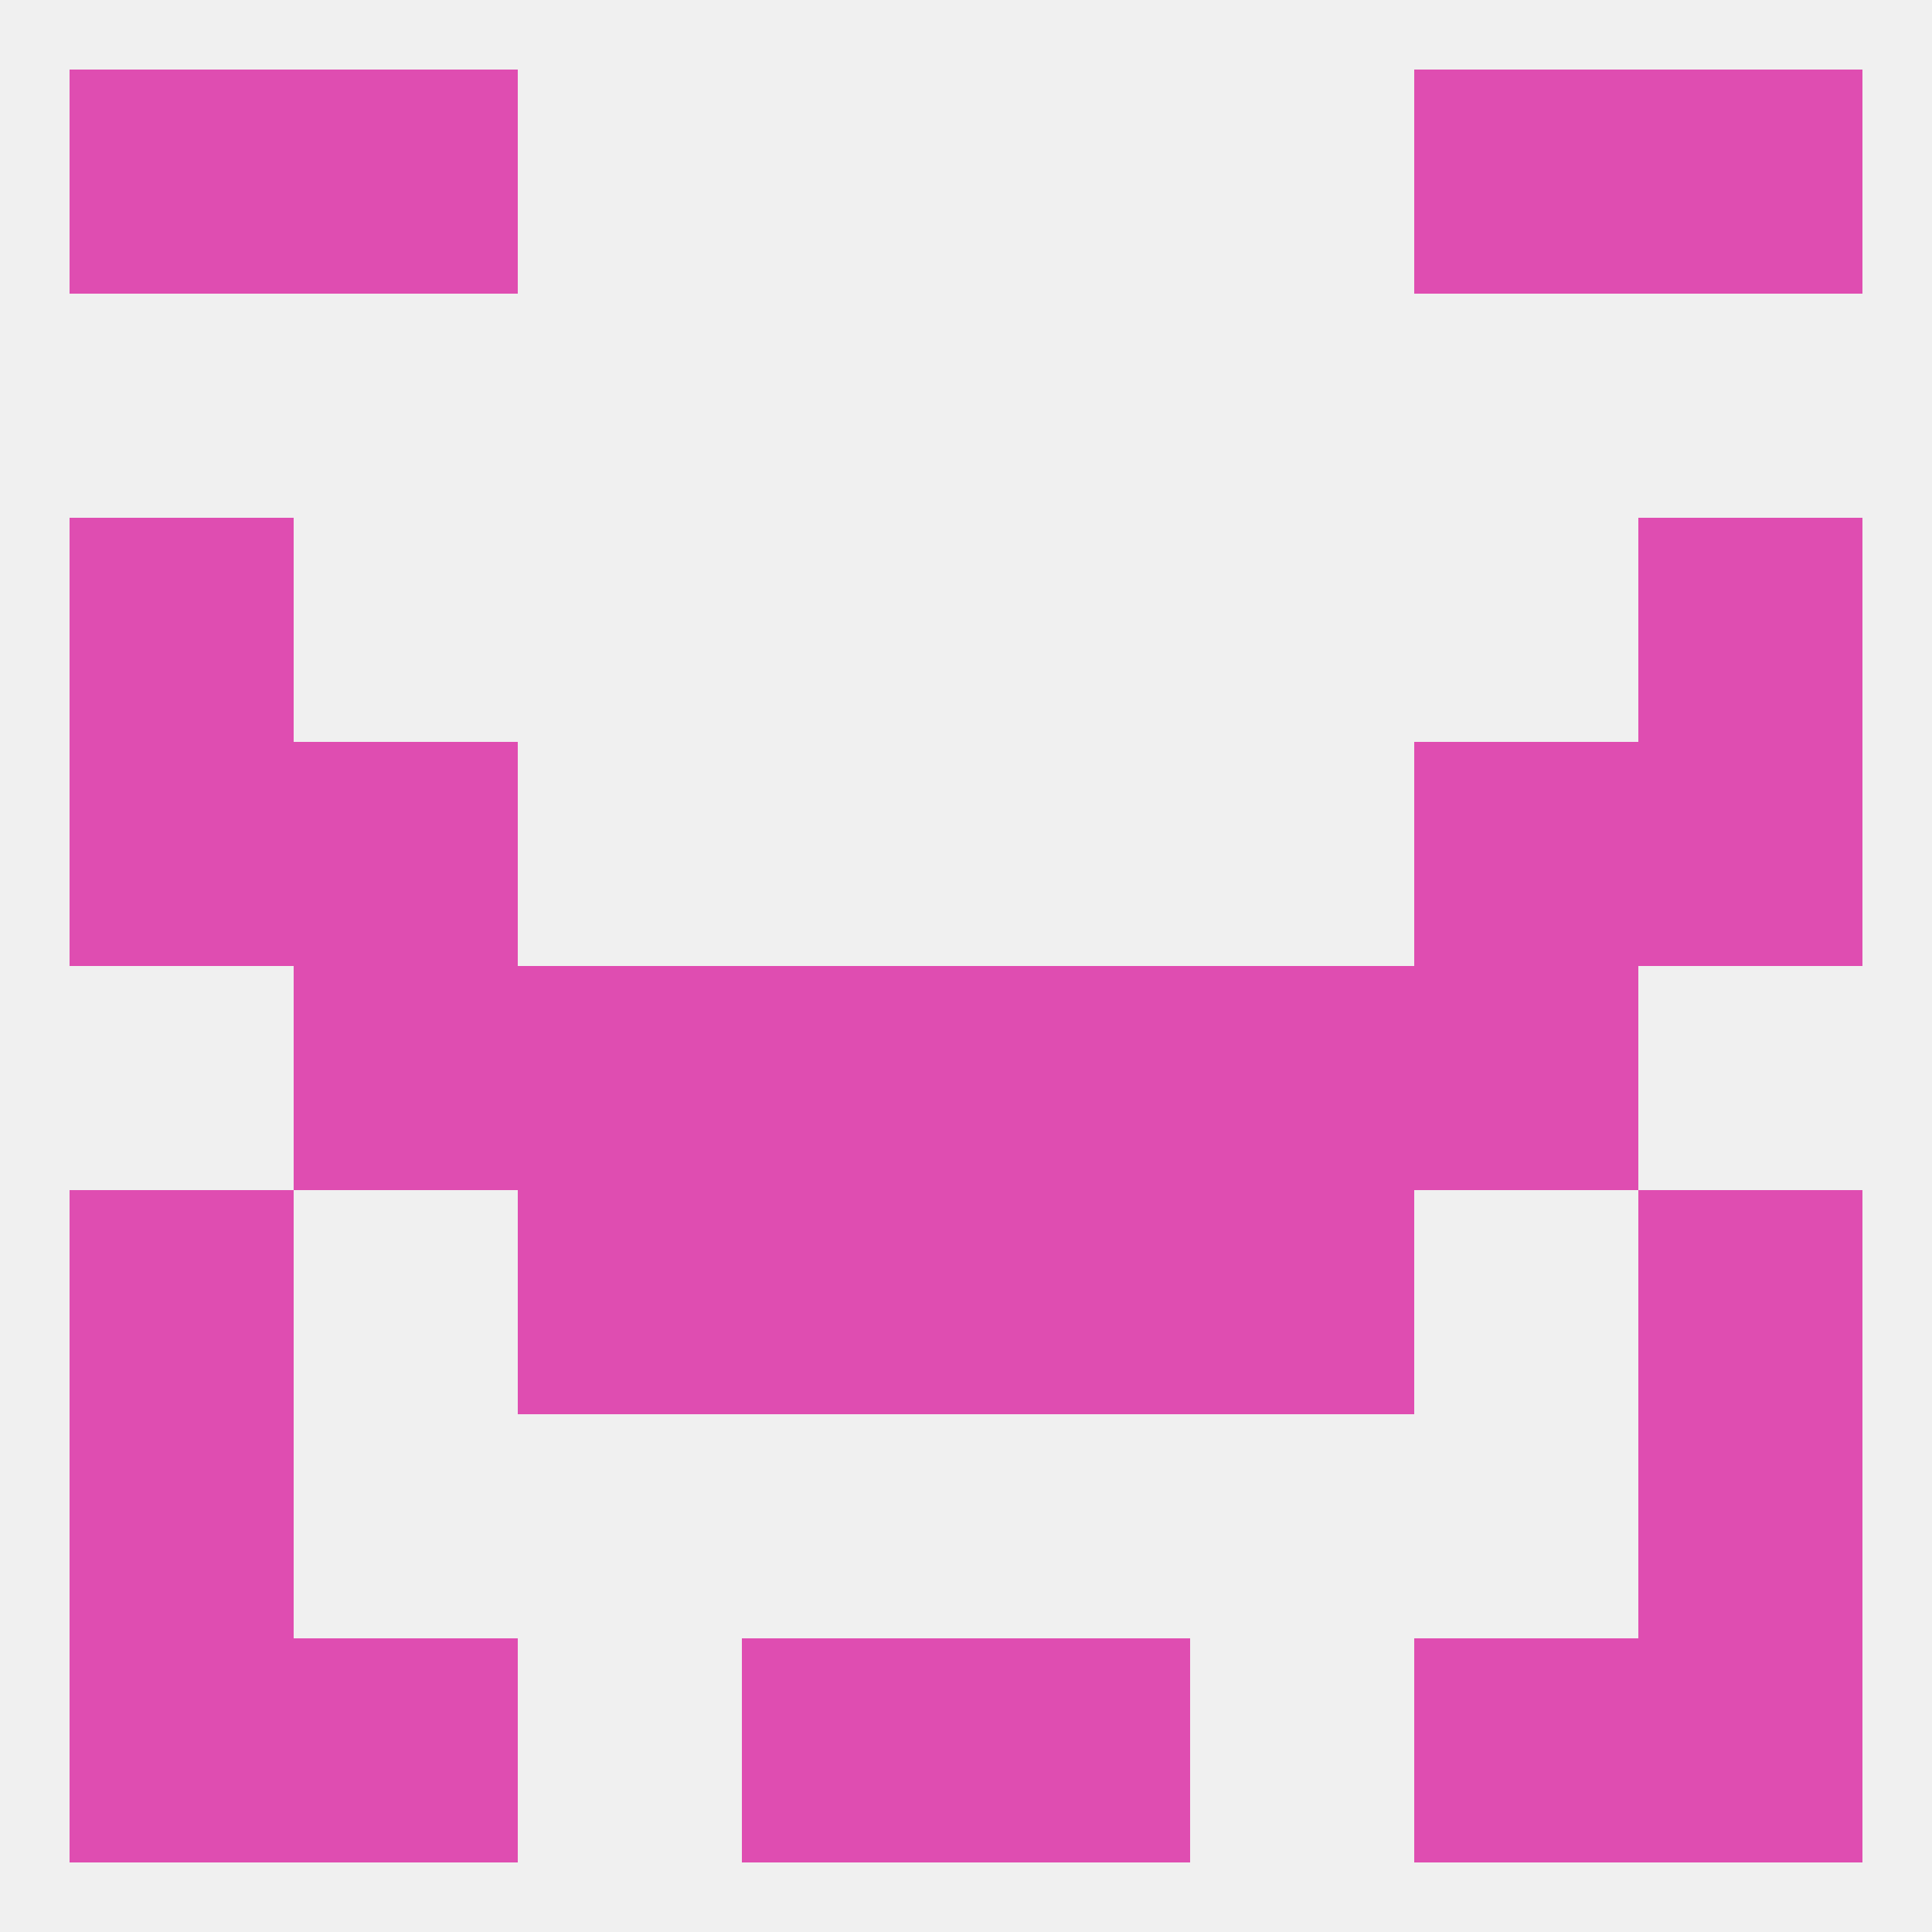
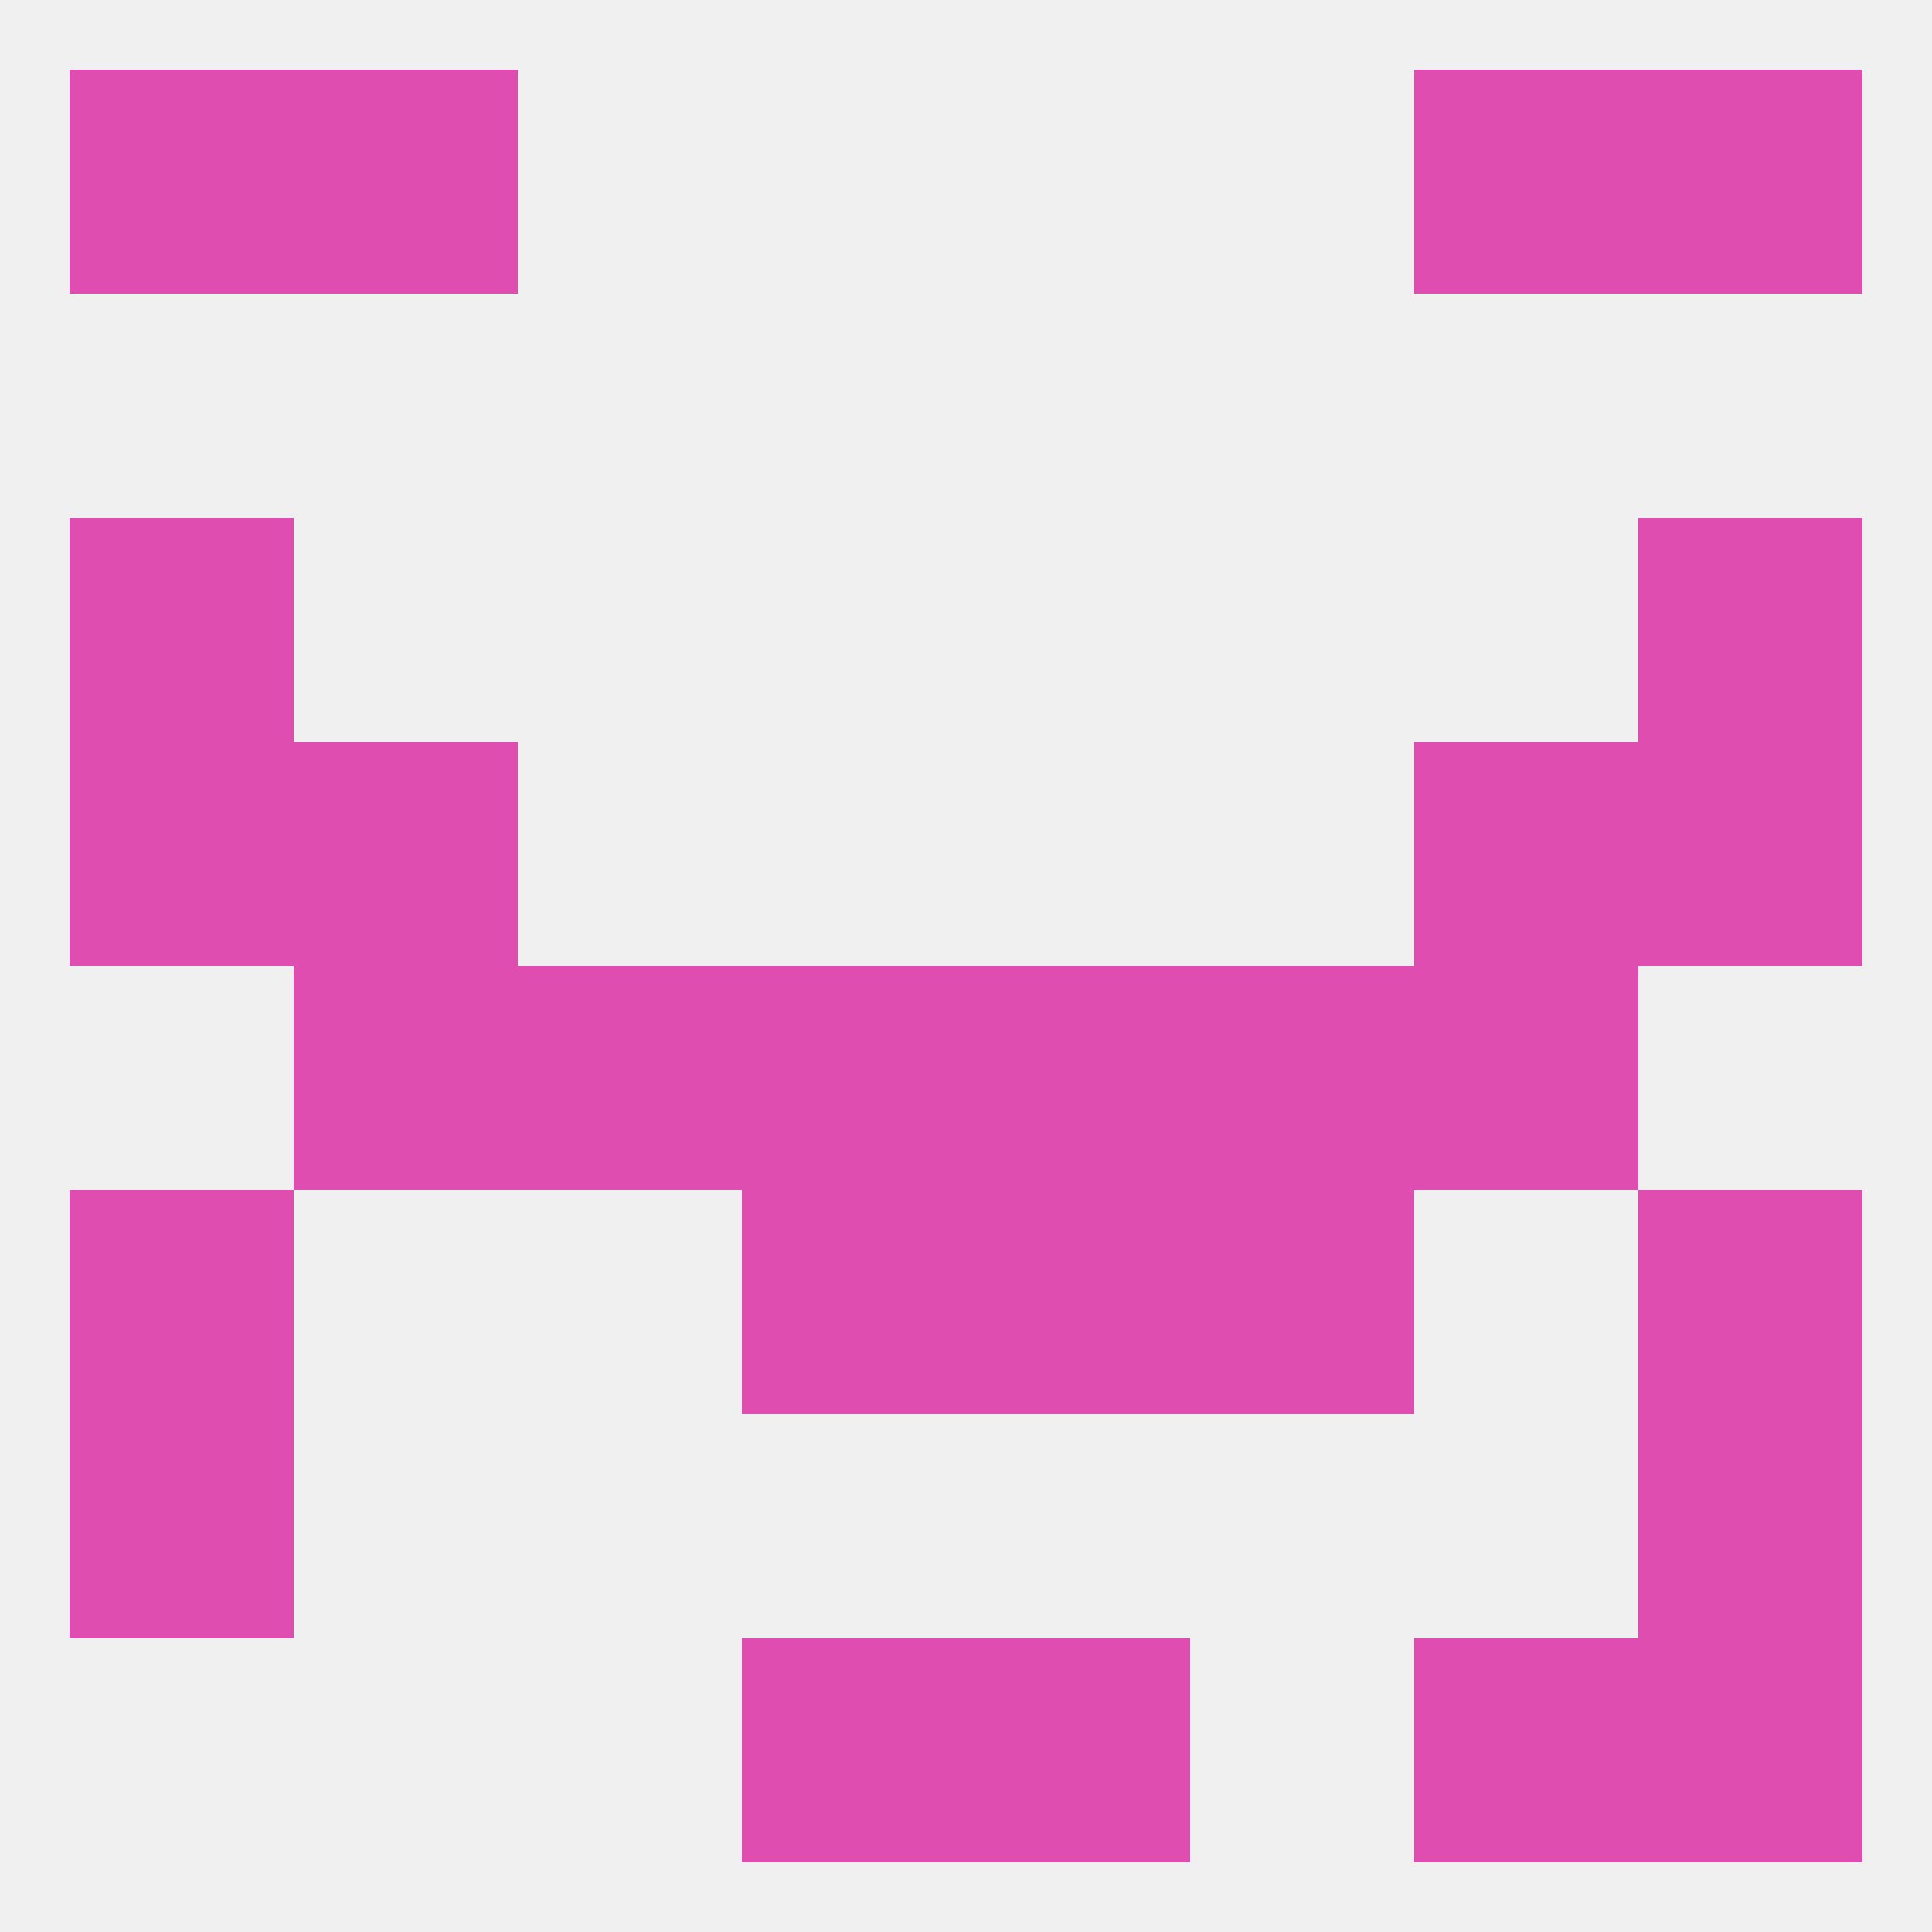
<svg xmlns="http://www.w3.org/2000/svg" version="1.1" baseprofile="full" width="250" height="250" viewBox="0 0 250 250">
  <rect width="100%" height="100%" fill="rgba(240,240,240,255)" />
  <rect x="125" y="125" width="29" height="29" fill="rgba(223,77,177,255)" />
  <rect x="38" y="125" width="29" height="29" fill="rgba(223,77,177,255)" />
  <rect x="183" y="125" width="29" height="29" fill="rgba(223,77,177,255)" />
  <rect x="67" y="125" width="29" height="29" fill="rgba(223,77,177,255)" />
  <rect x="154" y="125" width="29" height="29" fill="rgba(223,77,177,255)" />
  <rect x="96" y="125" width="29" height="29" fill="rgba(223,77,177,255)" />
  <rect x="9" y="154" width="29" height="29" fill="rgba(223,77,177,255)" />
  <rect x="212" y="154" width="29" height="29" fill="rgba(223,77,177,255)" />
-   <rect x="67" y="154" width="29" height="29" fill="rgba(223,77,177,255)" />
  <rect x="154" y="154" width="29" height="29" fill="rgba(223,77,177,255)" />
  <rect x="96" y="154" width="29" height="29" fill="rgba(223,77,177,255)" />
  <rect x="125" y="154" width="29" height="29" fill="rgba(223,77,177,255)" />
  <rect x="9" y="183" width="29" height="29" fill="rgba(223,77,177,255)" />
  <rect x="212" y="183" width="29" height="29" fill="rgba(223,77,177,255)" />
-   <rect x="38" y="212" width="29" height="29" fill="rgba(223,77,177,255)" />
  <rect x="183" y="212" width="29" height="29" fill="rgba(223,77,177,255)" />
  <rect x="96" y="212" width="29" height="29" fill="rgba(223,77,177,255)" />
  <rect x="125" y="212" width="29" height="29" fill="rgba(223,77,177,255)" />
-   <rect x="9" y="212" width="29" height="29" fill="rgba(223,77,177,255)" />
  <rect x="212" y="212" width="29" height="29" fill="rgba(223,77,177,255)" />
  <rect x="9" y="9" width="29" height="29" fill="rgba(223,77,177,255)" />
  <rect x="212" y="9" width="29" height="29" fill="rgba(223,77,177,255)" />
  <rect x="38" y="9" width="29" height="29" fill="rgba(223,77,177,255)" />
  <rect x="183" y="9" width="29" height="29" fill="rgba(223,77,177,255)" />
  <rect x="212" y="67" width="29" height="29" fill="rgba(223,77,177,255)" />
  <rect x="9" y="67" width="29" height="29" fill="rgba(223,77,177,255)" />
  <rect x="183" y="96" width="29" height="29" fill="rgba(223,77,177,255)" />
  <rect x="9" y="96" width="29" height="29" fill="rgba(223,77,177,255)" />
  <rect x="212" y="96" width="29" height="29" fill="rgba(223,77,177,255)" />
  <rect x="38" y="96" width="29" height="29" fill="rgba(223,77,177,255)" />
</svg>